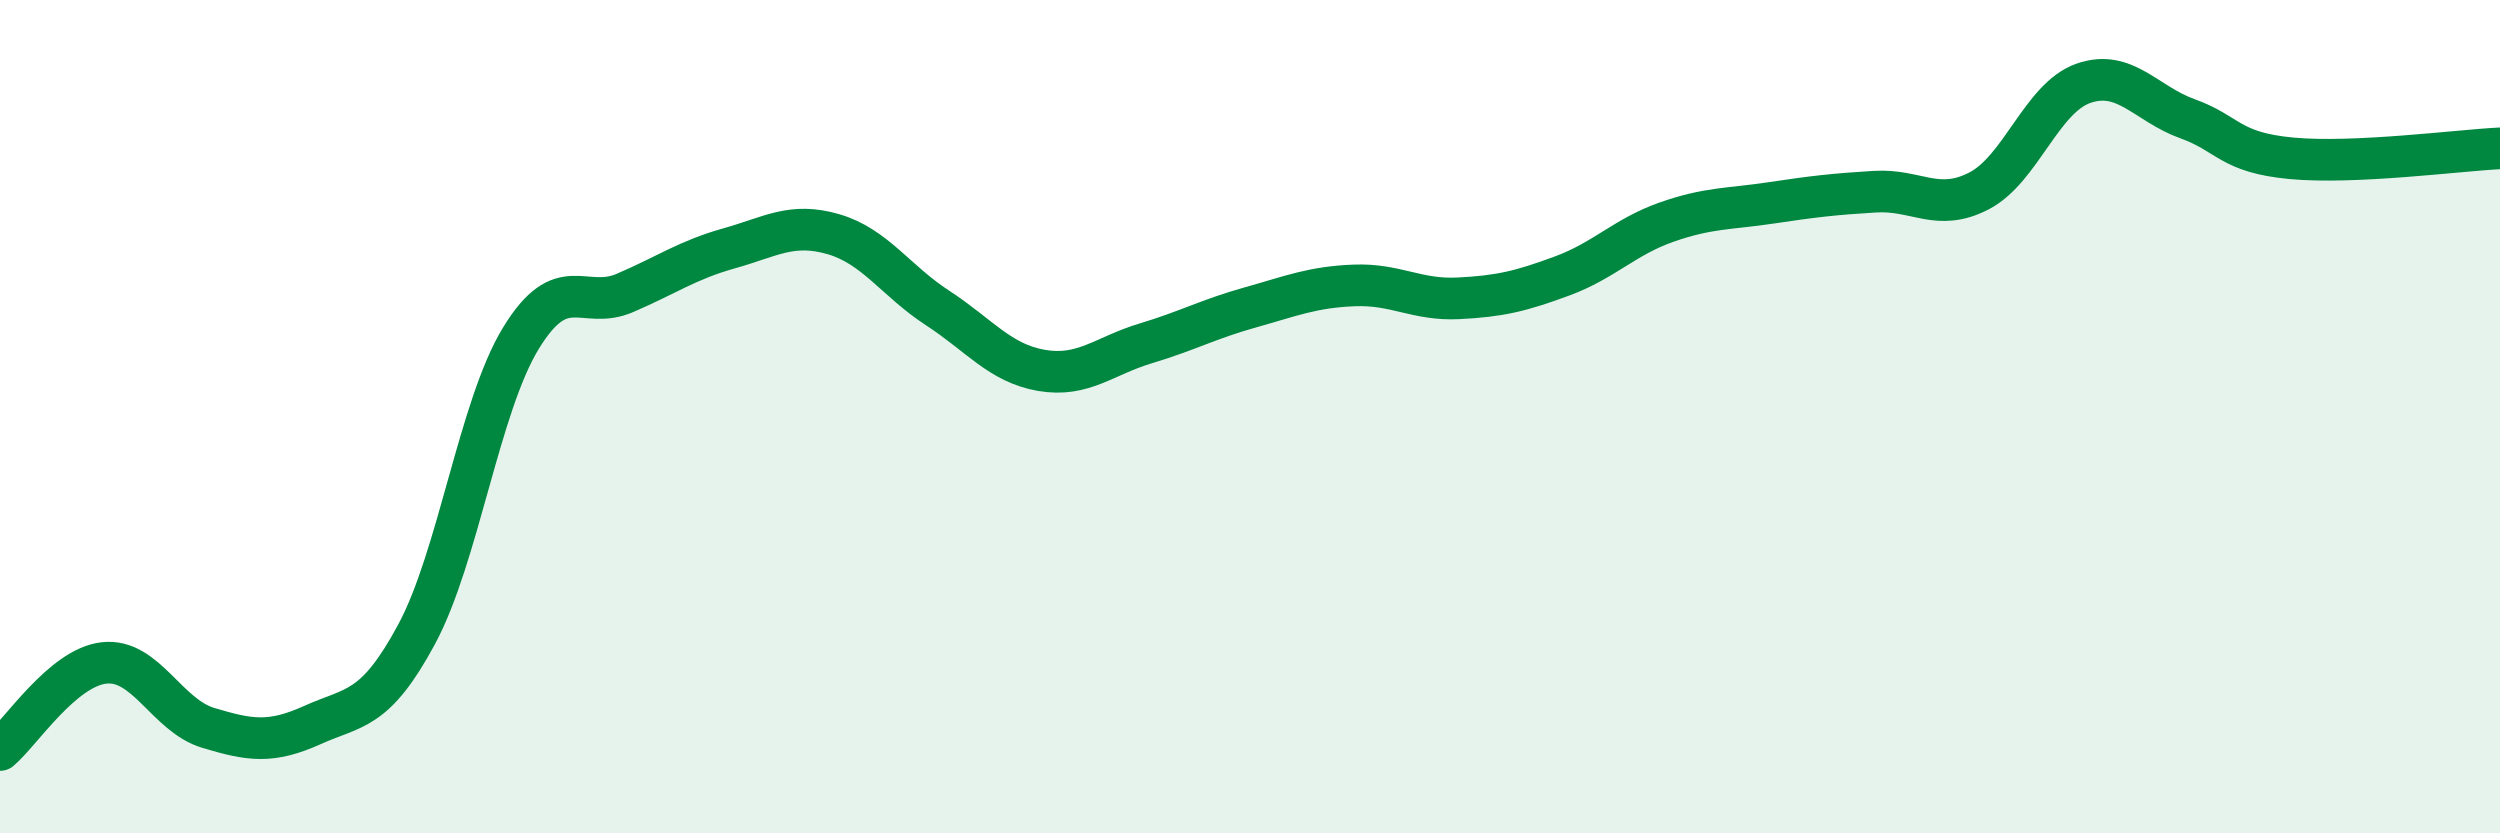
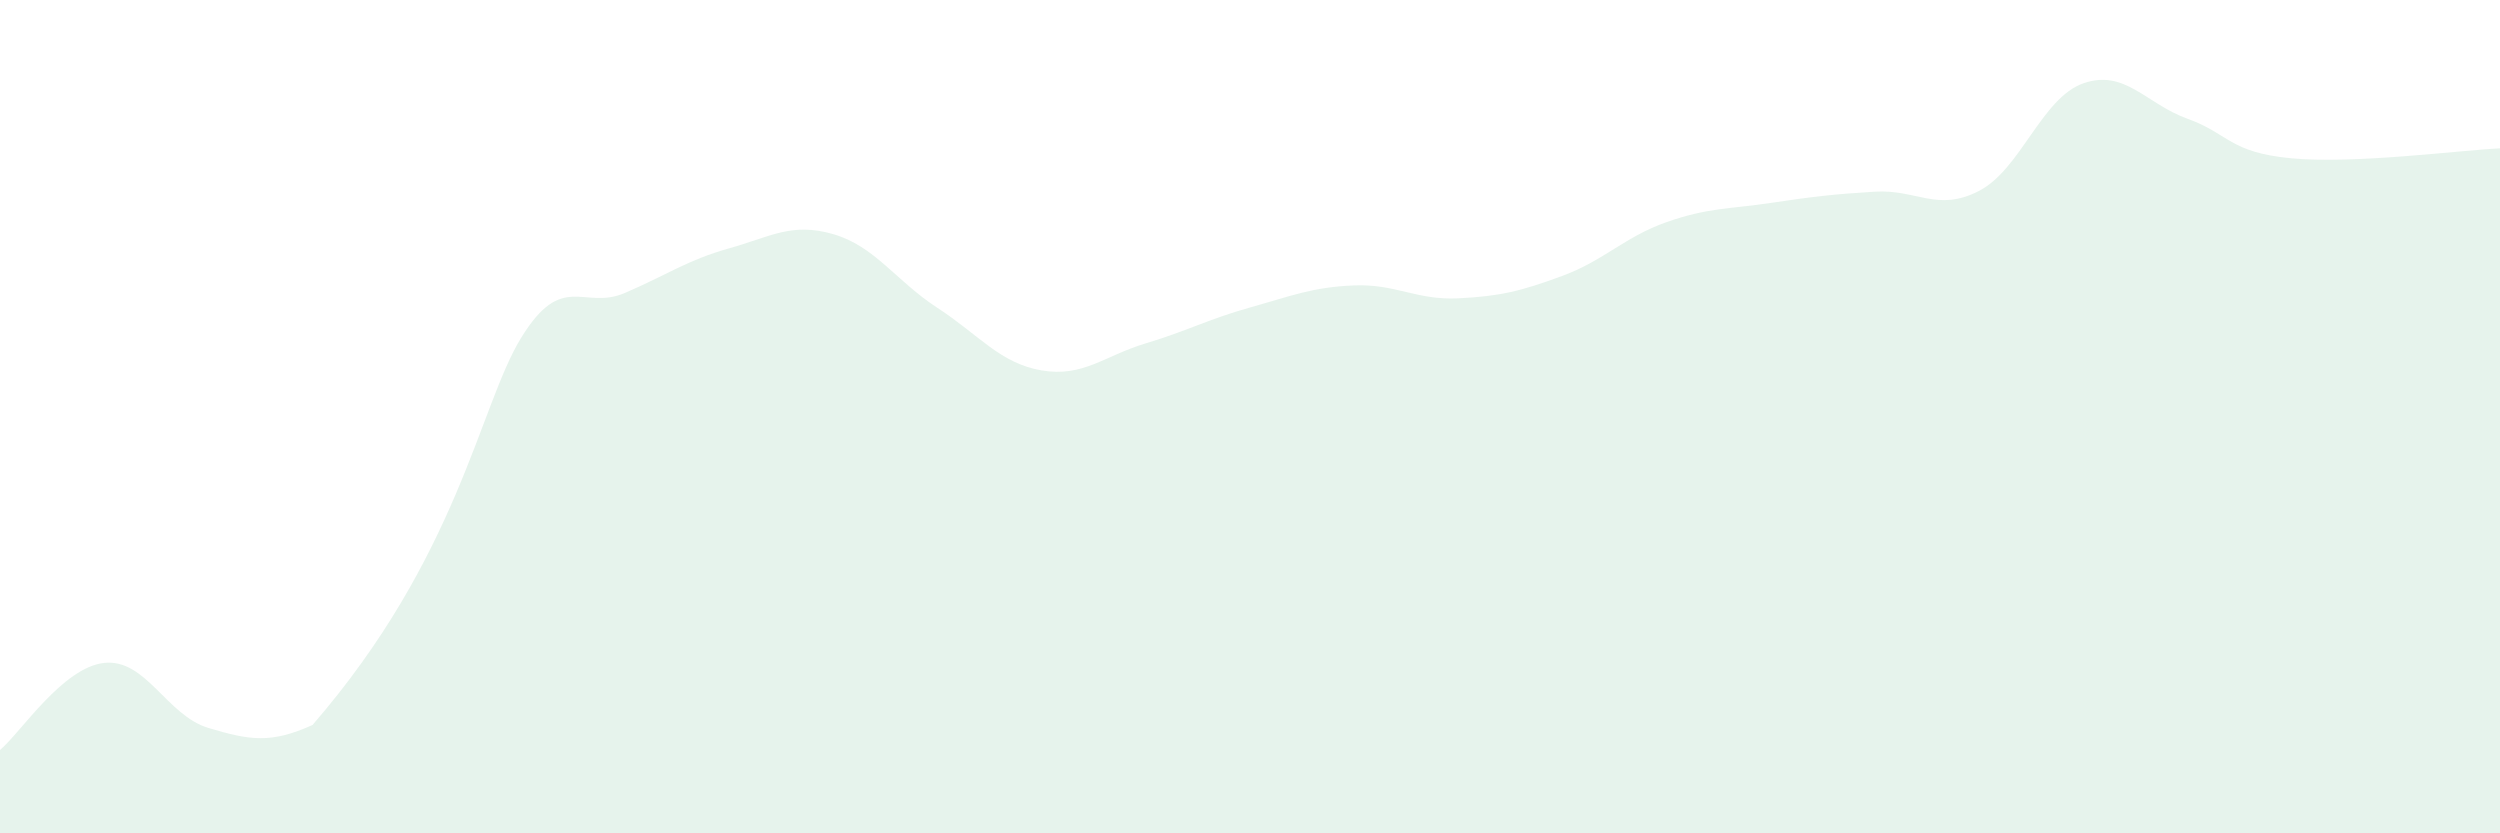
<svg xmlns="http://www.w3.org/2000/svg" width="60" height="20" viewBox="0 0 60 20">
-   <path d="M 0,18 C 0.5,17.58 1.5,16.02 2.5,15.91 C 3.5,15.8 4,17.17 5,17.47 C 6,17.77 6.5,17.85 7.5,17.4 C 8.5,16.95 9,17.08 10,15.22 C 11,13.36 11.5,9.76 12.5,8.12 C 13.5,6.48 14,7.46 15,7.03 C 16,6.6 16.5,6.24 17.5,5.96 C 18.5,5.68 19,5.33 20,5.62 C 21,5.91 21.5,6.74 22.5,7.39 C 23.5,8.04 24,8.72 25,8.89 C 26,9.06 26.5,8.54 27.5,8.24 C 28.5,7.94 29,7.66 30,7.38 C 31,7.1 31.5,6.89 32.5,6.85 C 33.5,6.81 34,7.21 35,7.16 C 36,7.11 36.5,6.99 37.5,6.62 C 38.5,6.25 39,5.68 40,5.33 C 41,4.98 41.5,5.02 42.5,4.87 C 43.5,4.72 44,4.66 45,4.6 C 46,4.54 46.5,5.1 47.5,4.58 C 48.5,4.06 49,2.35 50,2 C 51,1.65 51.5,2.49 52.5,2.85 C 53.5,3.21 53.5,3.66 55,3.8 C 56.5,3.94 59,3.61 60,3.56L60 20L0 20Z" fill="#008740" opacity="0.1" stroke-linecap="round" stroke-linejoin="round" />
-   <path d="M 0,18 C 0.5,17.58 1.5,16.02 2.5,15.91 C 3.5,15.8 4,17.17 5,17.47 C 6,17.77 6.5,17.85 7.5,17.4 C 8.5,16.95 9,17.08 10,15.22 C 11,13.36 11.5,9.76 12.5,8.12 C 13.5,6.48 14,7.46 15,7.03 C 16,6.6 16.5,6.24 17.5,5.96 C 18.5,5.68 19,5.33 20,5.62 C 21,5.91 21.5,6.74 22.5,7.39 C 23.5,8.04 24,8.72 25,8.89 C 26,9.06 26.5,8.54 27.5,8.24 C 28.5,7.94 29,7.66 30,7.38 C 31,7.1 31.5,6.89 32.5,6.85 C 33.5,6.81 34,7.21 35,7.16 C 36,7.11 36.5,6.99 37.5,6.62 C 38.5,6.25 39,5.68 40,5.33 C 41,4.98 41.5,5.02 42.5,4.87 C 43.5,4.72 44,4.66 45,4.6 C 46,4.54 46.5,5.1 47.5,4.58 C 48.5,4.06 49,2.35 50,2 C 51,1.65 51.5,2.49 52.5,2.85 C 53.5,3.21 53.5,3.66 55,3.8 C 56.5,3.94 59,3.61 60,3.56" stroke="#008740" stroke-width="1" fill="none" stroke-linecap="round" stroke-linejoin="round" />
+   <path d="M 0,18 C 0.5,17.58 1.5,16.02 2.5,15.91 C 3.5,15.8 4,17.17 5,17.47 C 6,17.77 6.5,17.85 7.5,17.4 C 11,13.36 11.5,9.76 12.5,8.12 C 13.5,6.48 14,7.46 15,7.03 C 16,6.6 16.5,6.24 17.5,5.96 C 18.5,5.68 19,5.33 20,5.62 C 21,5.91 21.5,6.74 22.5,7.39 C 23.5,8.04 24,8.72 25,8.89 C 26,9.06 26.5,8.54 27.5,8.24 C 28.5,7.94 29,7.66 30,7.38 C 31,7.1 31.5,6.89 32.5,6.85 C 33.5,6.81 34,7.21 35,7.16 C 36,7.11 36.5,6.99 37.5,6.62 C 38.5,6.25 39,5.68 40,5.33 C 41,4.98 41.5,5.02 42.5,4.87 C 43.5,4.72 44,4.66 45,4.6 C 46,4.54 46.5,5.1 47.5,4.58 C 48.5,4.06 49,2.35 50,2 C 51,1.65 51.5,2.49 52.5,2.85 C 53.5,3.21 53.5,3.66 55,3.8 C 56.5,3.94 59,3.61 60,3.56L60 20L0 20Z" fill="#008740" opacity="0.1" stroke-linecap="round" stroke-linejoin="round" />
</svg>